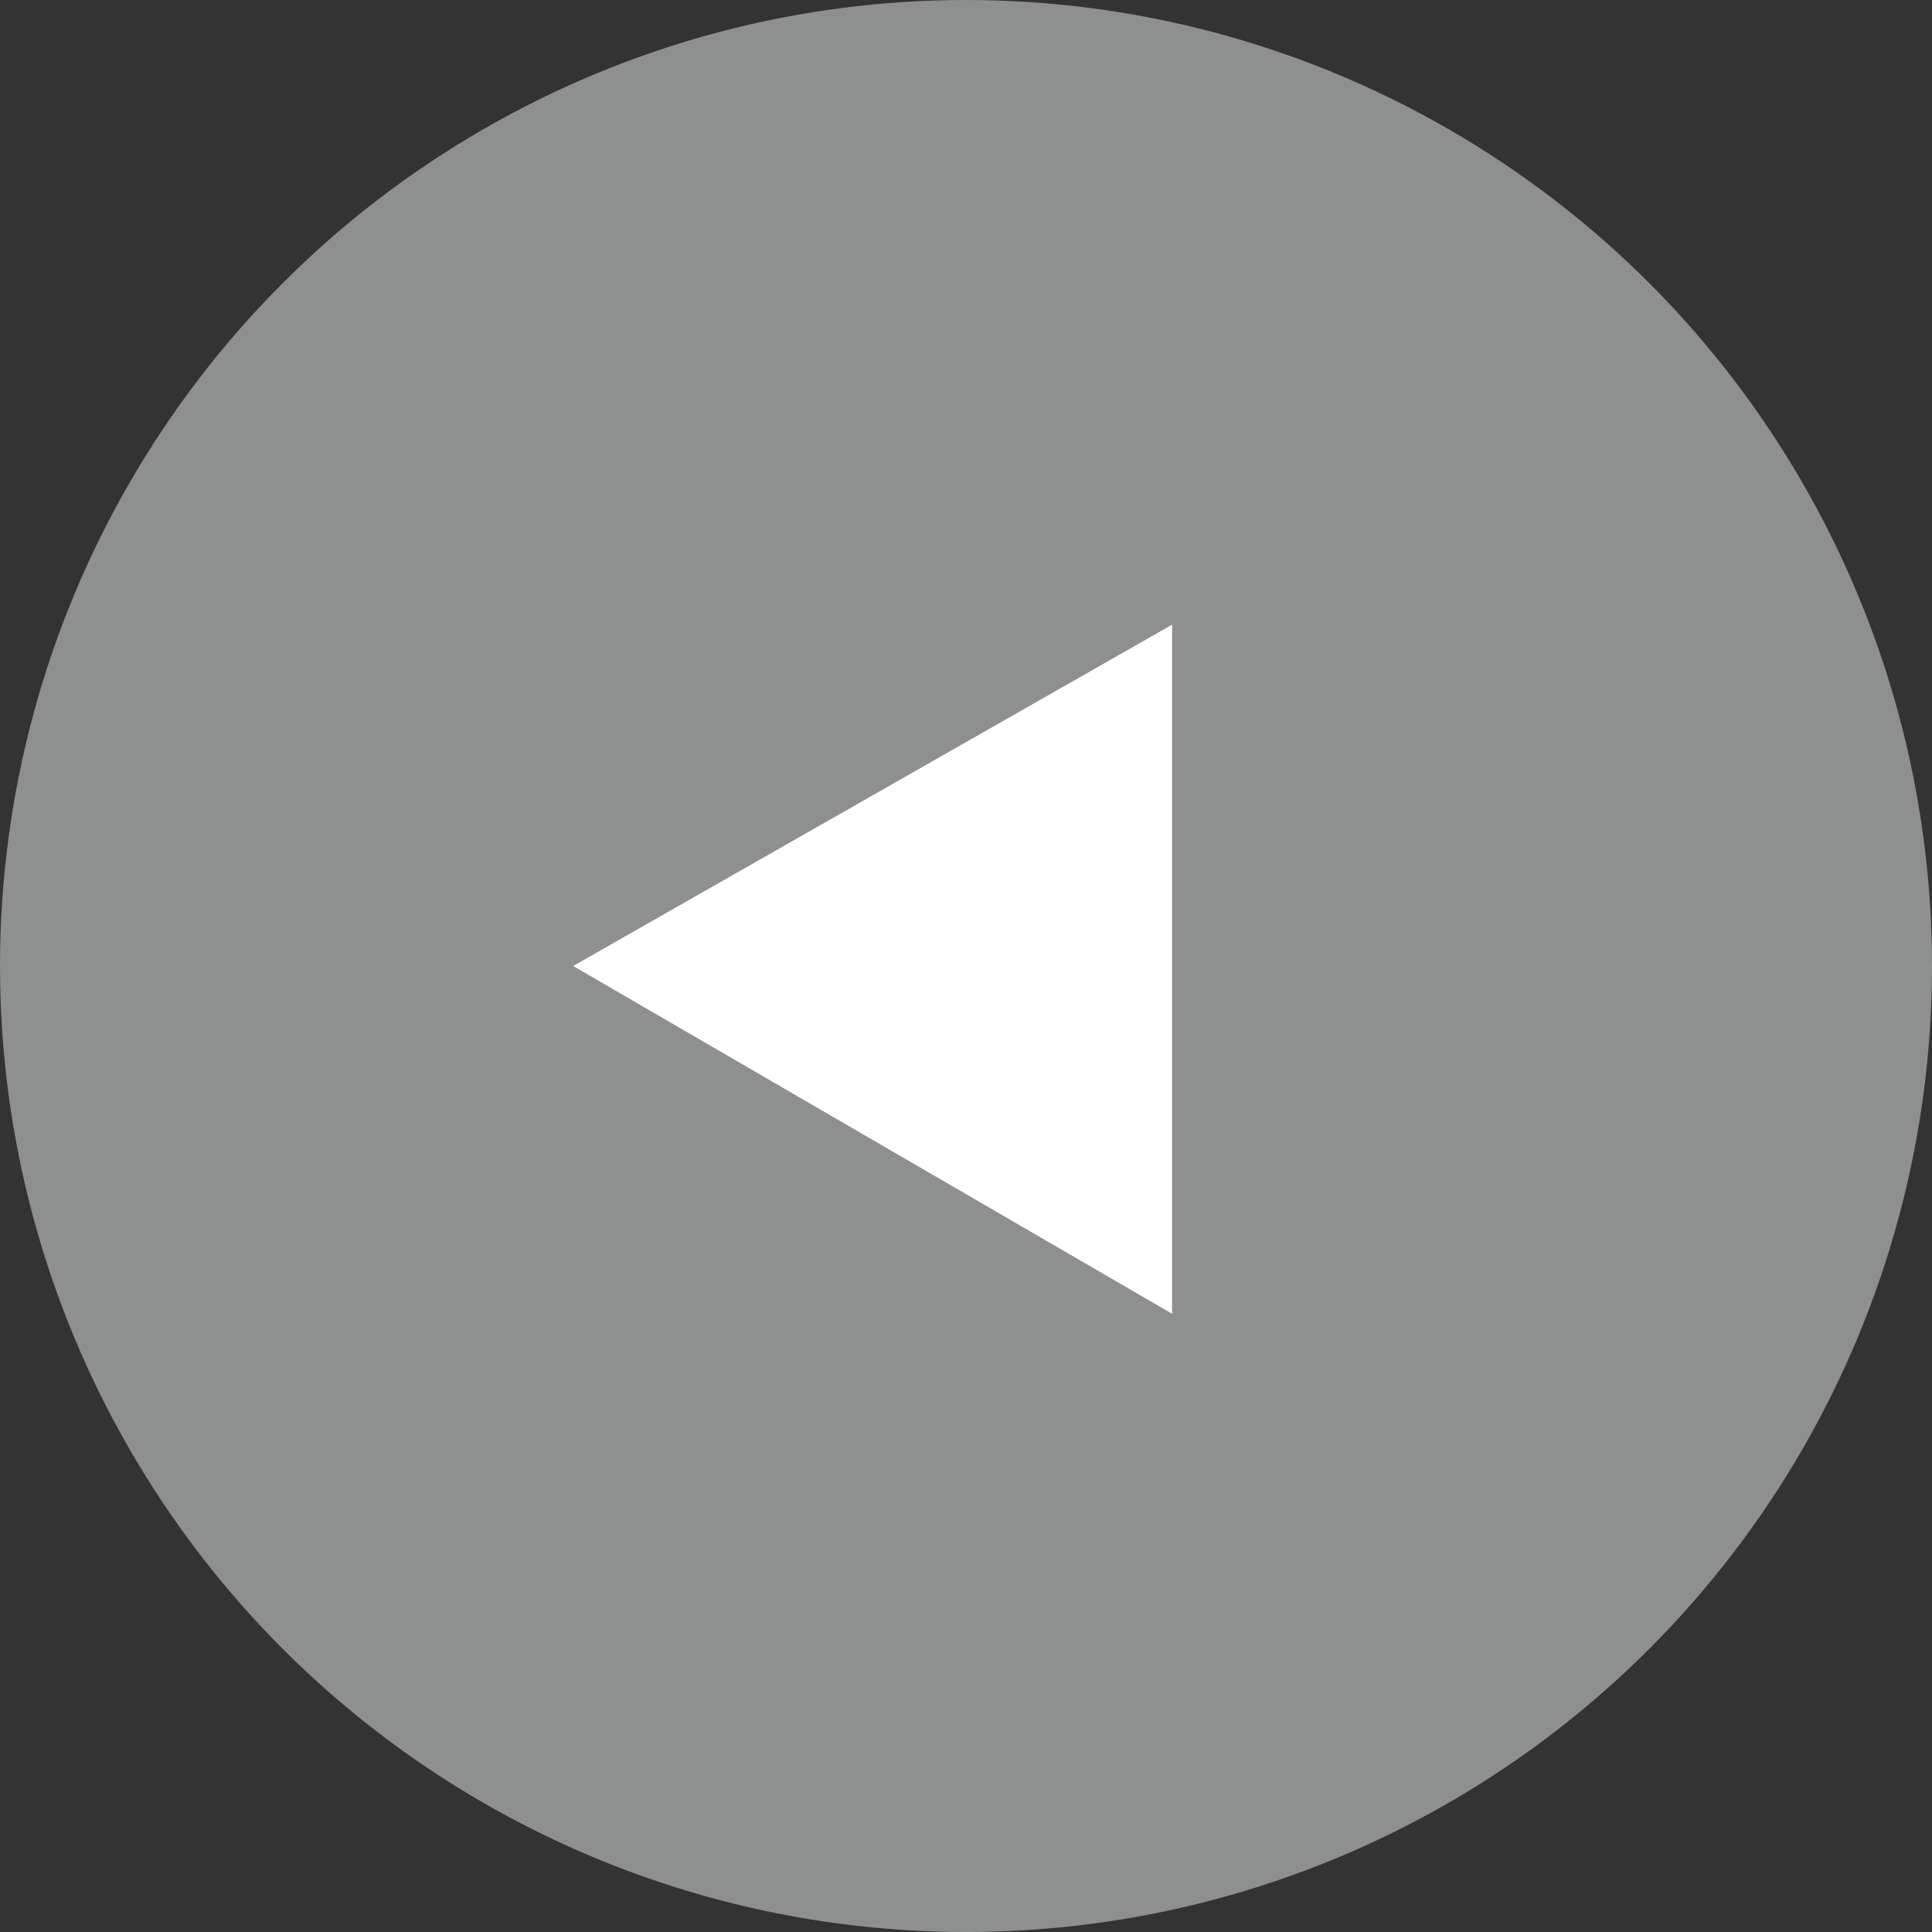
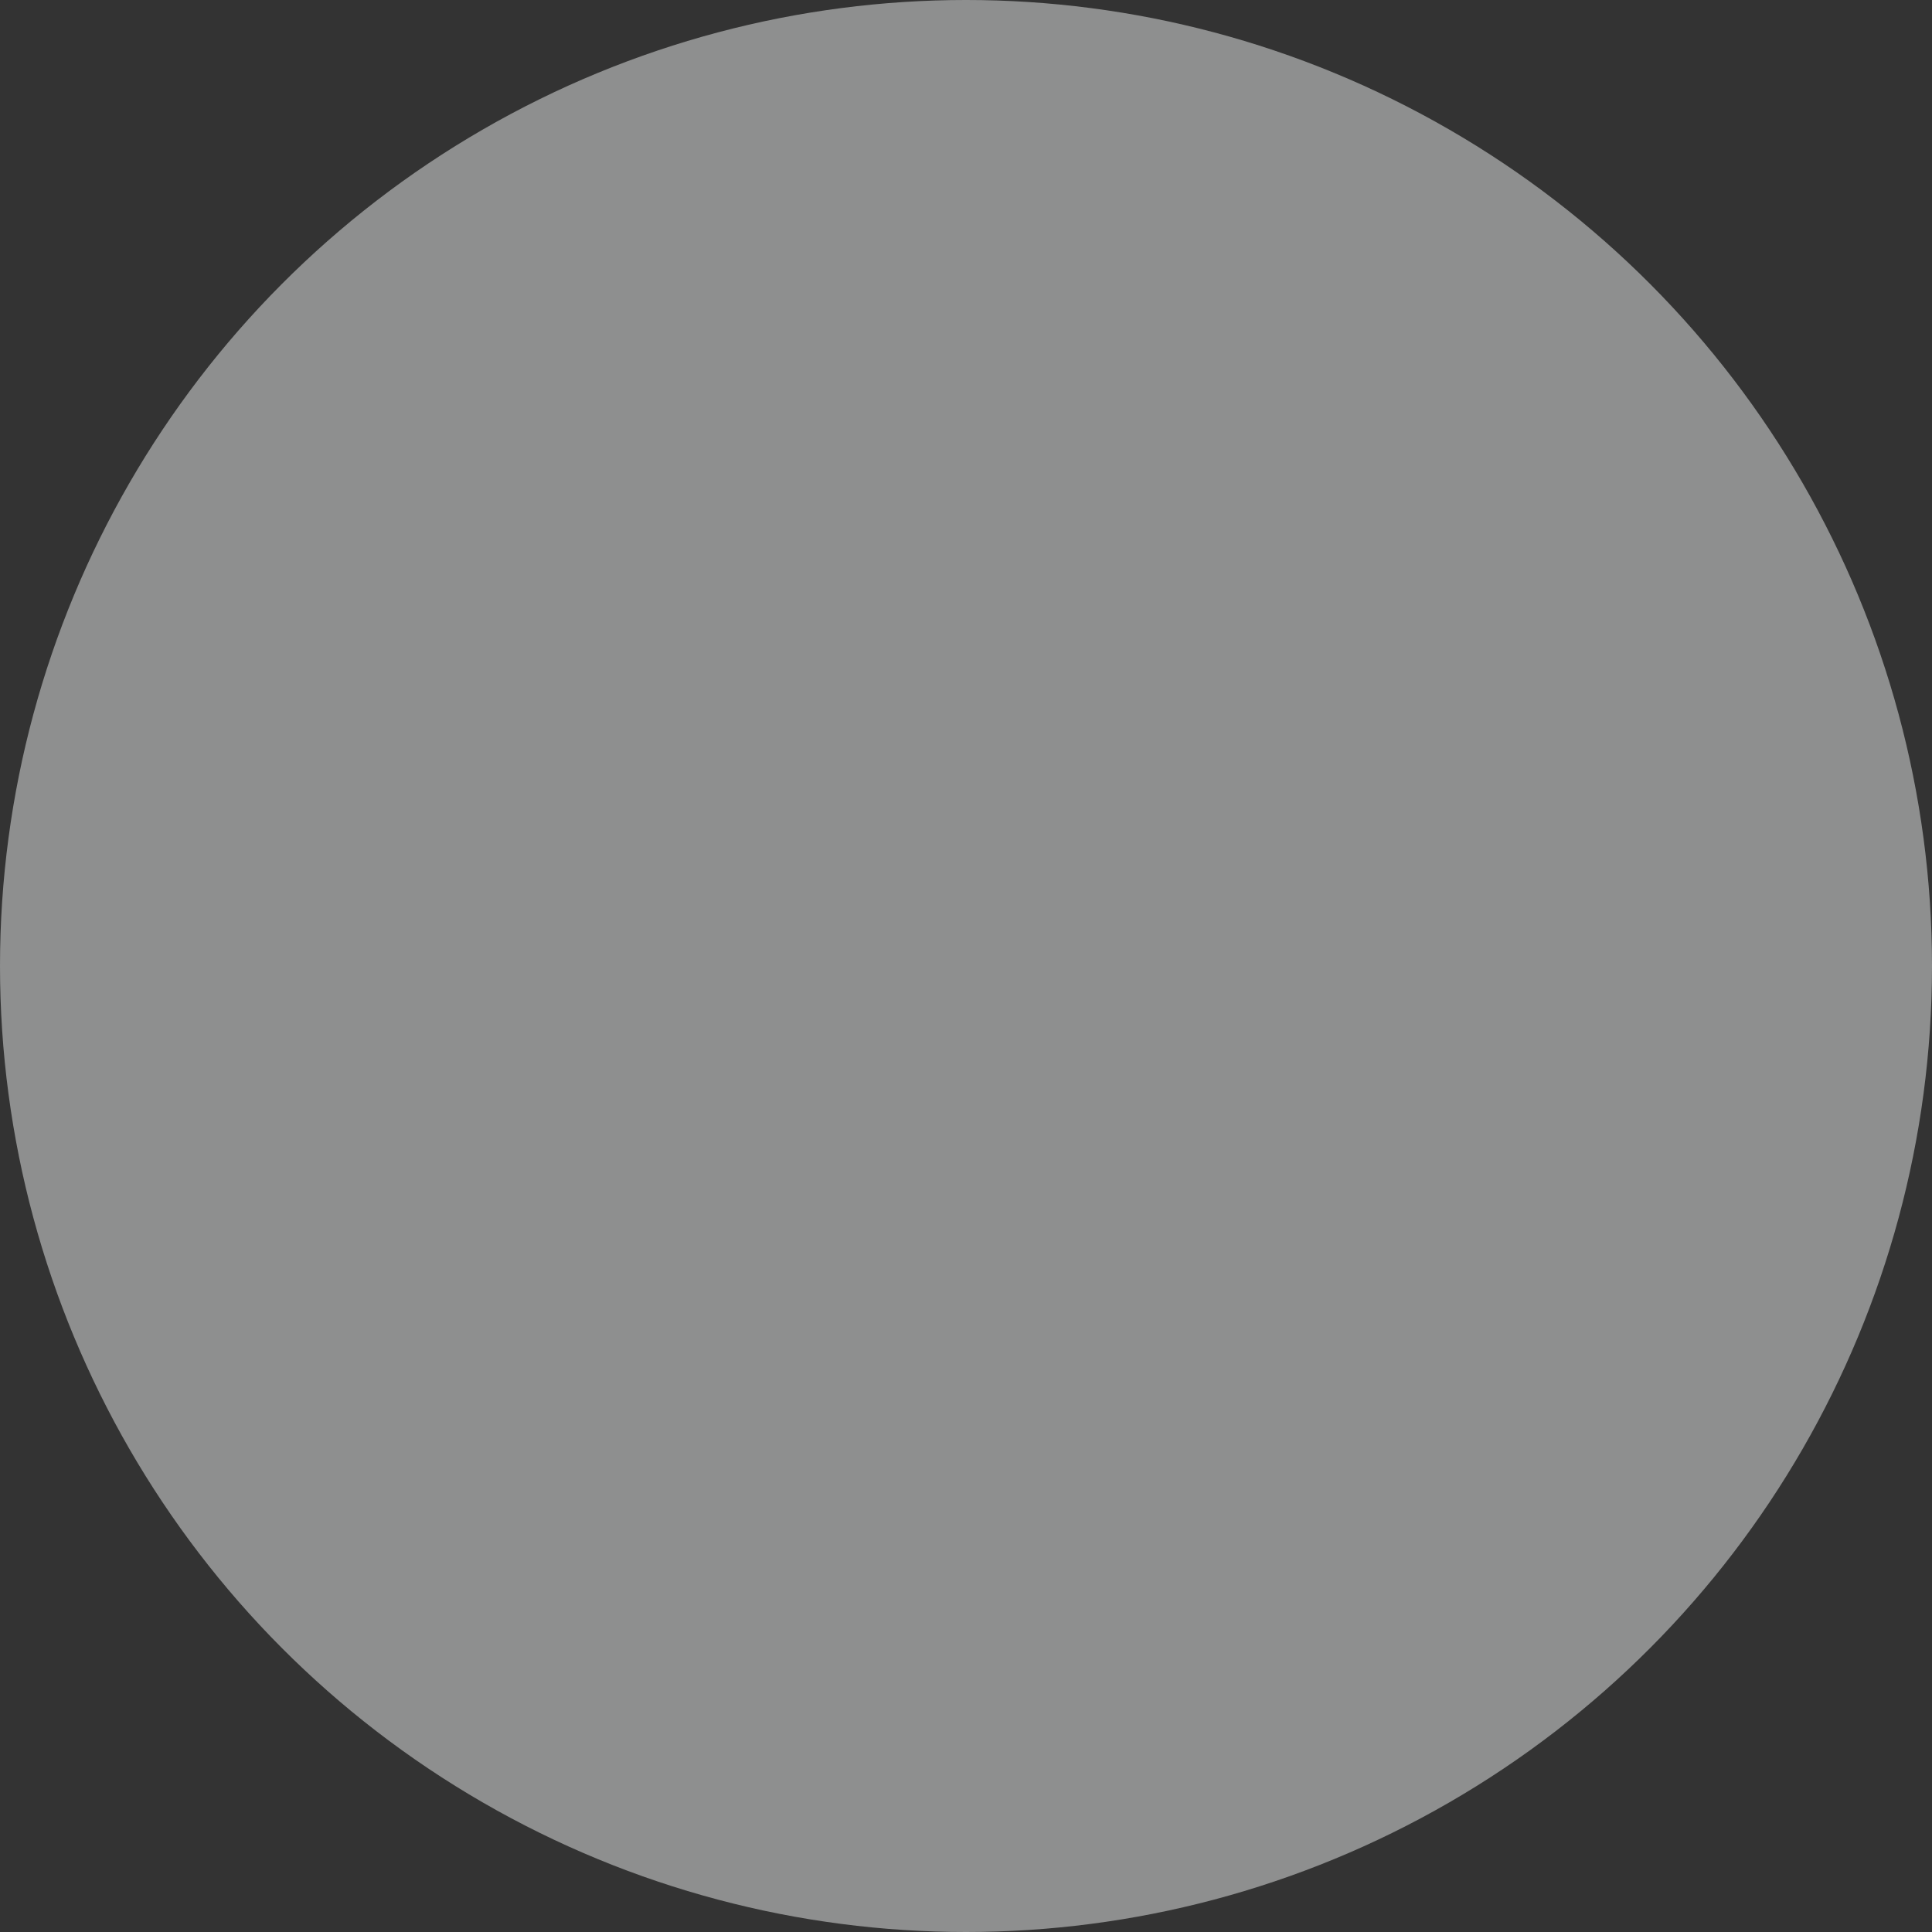
<svg xmlns="http://www.w3.org/2000/svg" version="1.1" id="b" x="0px" y="0px" viewBox="0 0 30 30" style="enable-background:new 0 0 30 30;" xml:space="preserve">
  <rect x="0" y="0" width="30" height="30" fill="#333333" stroke="none" />
  <style type="text/css">
	.st0{opacity:0.9;fill:#989999;enable-background:new    ;}
	.st1{fill:#FFFFFF;}
</style>
  <g id="c">
    <circle class="st0" cx="15" cy="15" r="15" />
-     <path class="st1" d="M18.2,9.7v10.7L8.9,15L18.2,9.7z" />
  </g>
</svg>